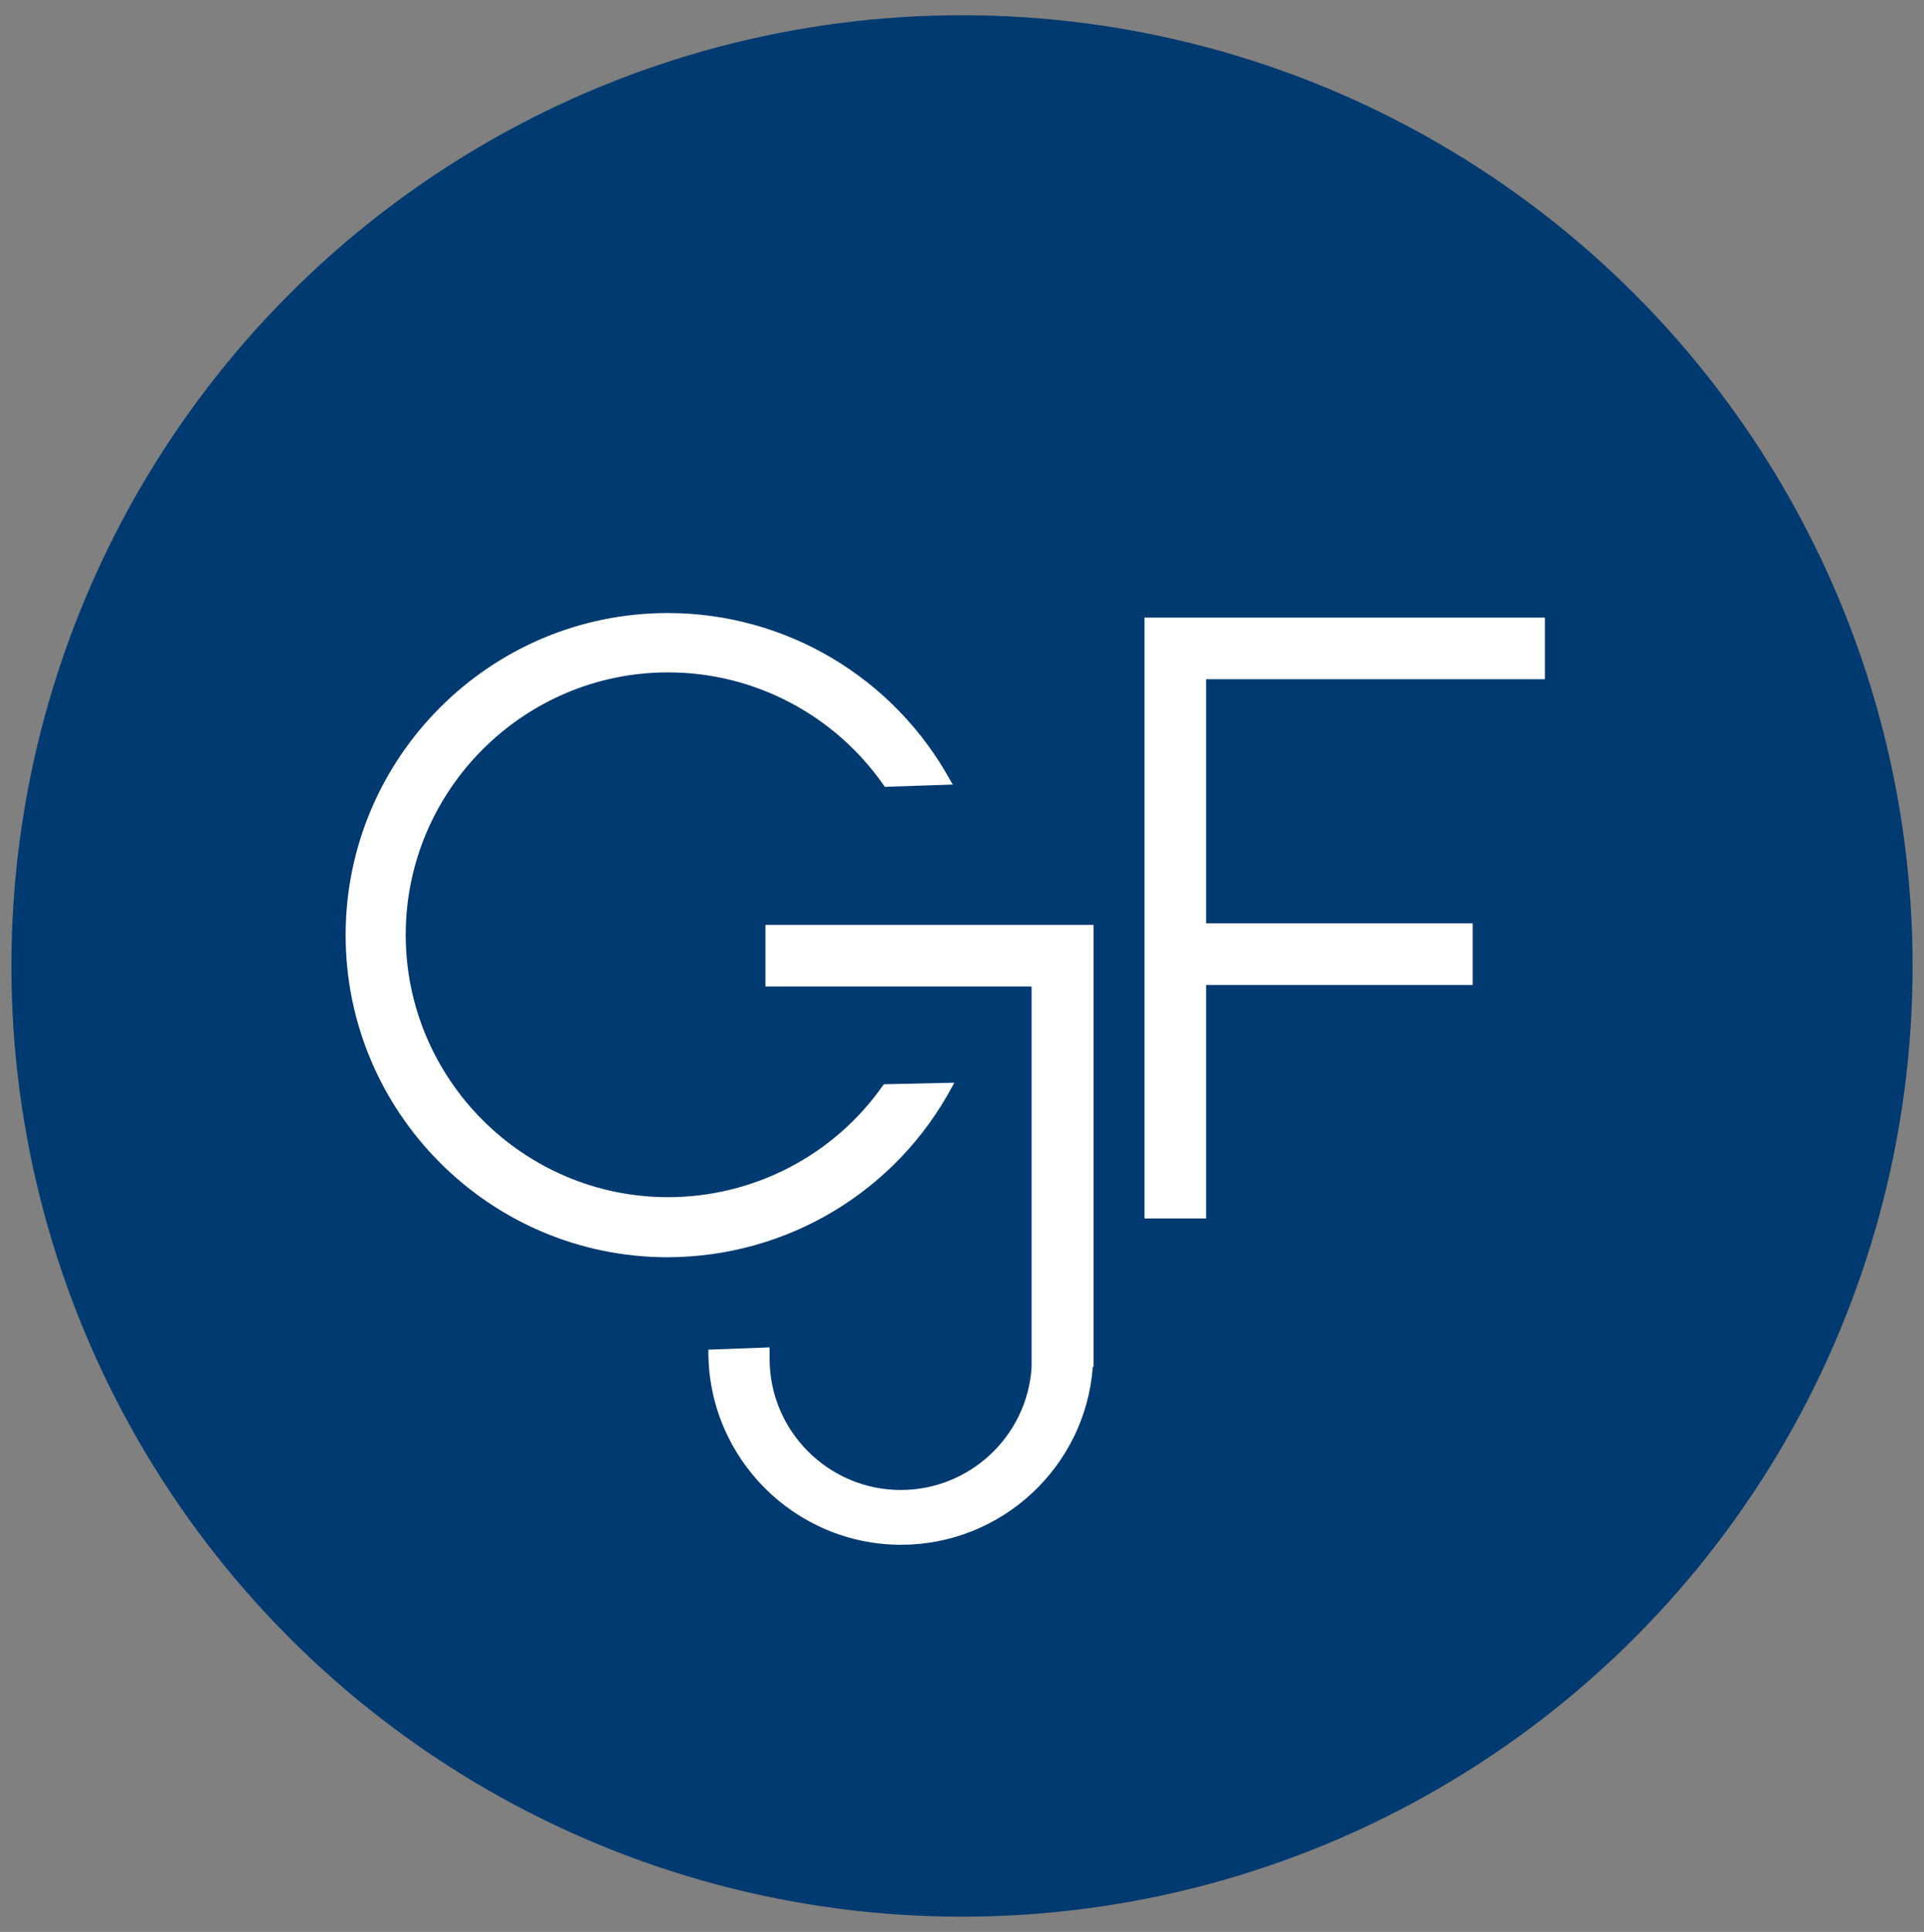
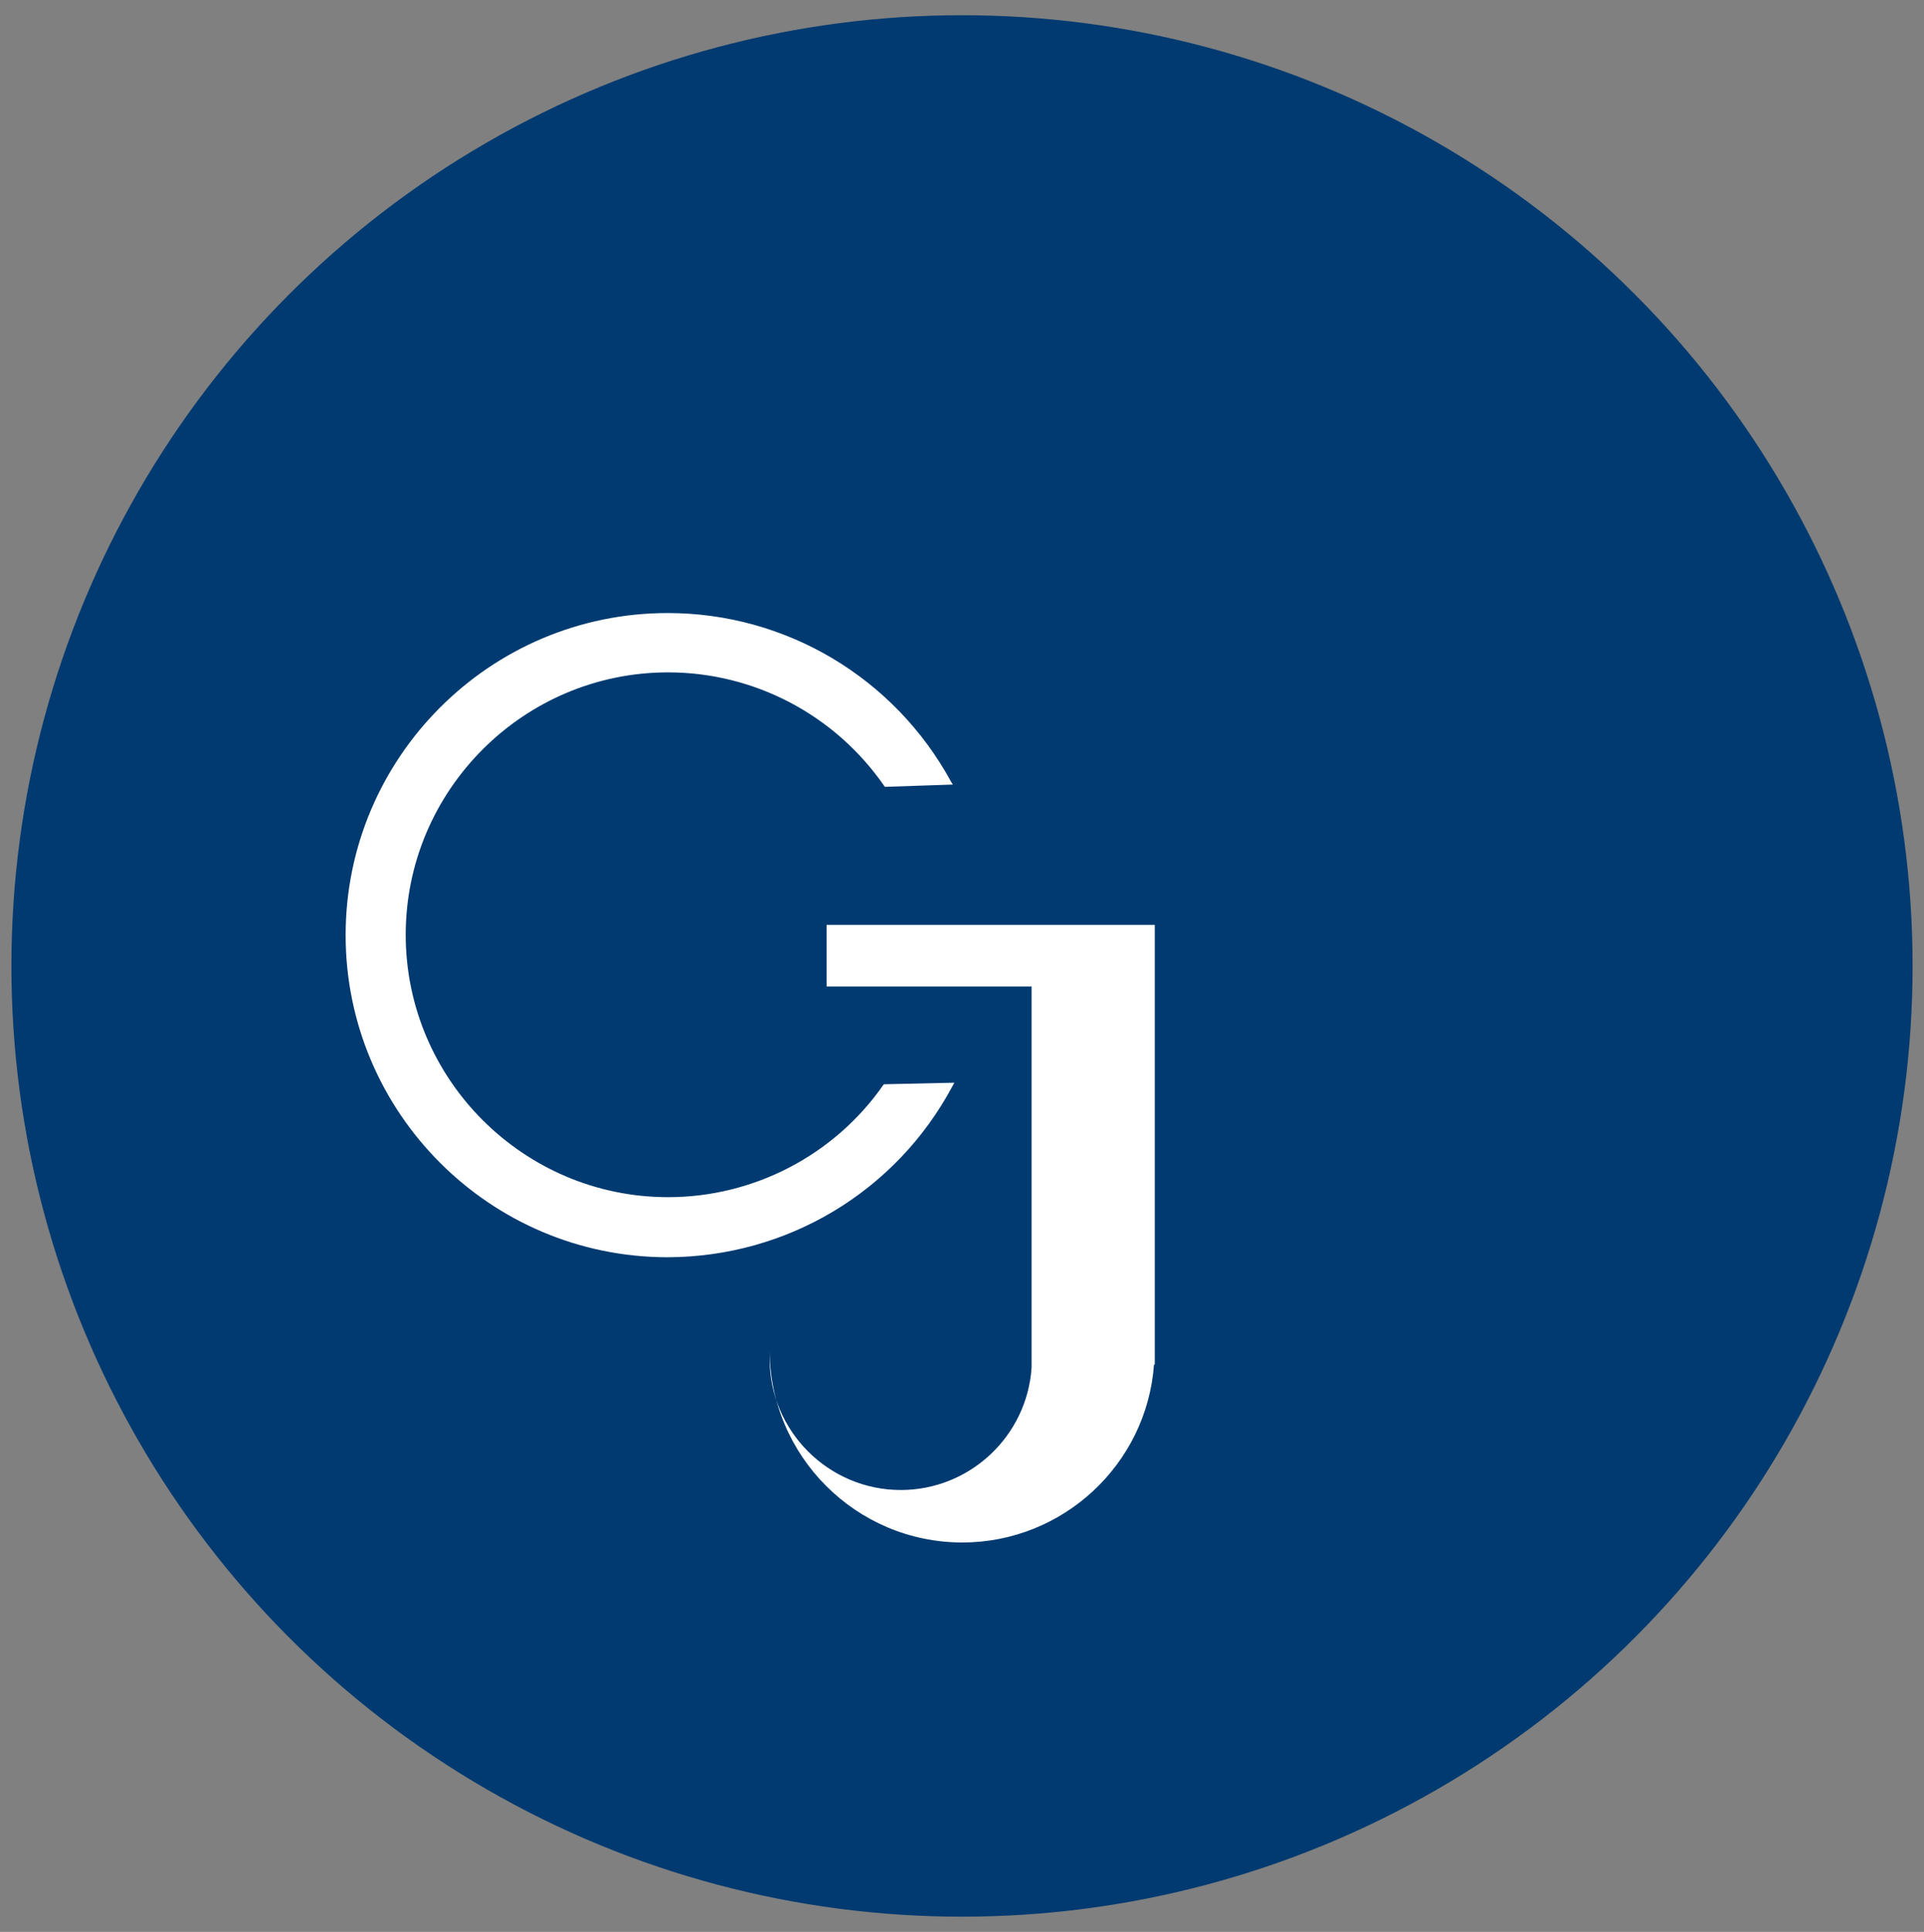
<svg xmlns="http://www.w3.org/2000/svg" version="1.1" id="Capa_1" x="0px" y="0px" viewBox="0 0 506 508" style="enable-background:new 0 0 506 508;" xml:space="preserve">
  <rect x="0" y="0" width="506" height="508" fill="#808080" stroke="none" />
  <style type="text/css">
	.st0{fill:#003A70;}
	.st1{fill:#FFFFFF;}
</style>
  <g>
    <circle class="st0" cx="253" cy="254" r="250" />
    <g>
      <path class="st1" d="M250.5,285.6l0.5-0.9l-18.2,0.4h-0.3l-0.2,0.2c-12.9,18.5-34.1,29.5-56.6,29.5c-38,0-69-31-69-69s31-69,69-69    c22.7,0,43.9,11.2,56.8,29.8l0.2,0.3l17.9-0.6l-0.5-0.8c-14.9-27.3-43.4-44.3-74.5-44.3c-46.7,0-84.7,38-84.7,84.7    s38,84.7,84.7,84.7C207.1,330.5,235.7,313.3,250.5,285.6z" />
-       <polygon class="st1" points="406.3,178.6 406.3,162.4 301,162.4 301,320.4 317.2,320.4 317.2,259 387.3,259 387.3,242.8     317.2,242.8 317.2,178.6   " />
-       <path class="st1" d="M201.2,259.4h70.1v100.2c-1.2,18.1-16.3,32.2-34.4,32.2c-19,0-34.5-15.5-34.5-34.5v-3l-16.1,0.6v0.6    c0,27.9,22.7,50.7,50.7,50.7c26.4,0,48.5-20.5,50.4-46.8h0.2V243.2h-86.3v16.2H201.2z" />
+       <path class="st1" d="M201.2,259.4h70.1v100.2c-1.2,18.1-16.3,32.2-34.4,32.2c-19,0-34.5-15.5-34.5-34.5v-3v0.6    c0,27.9,22.7,50.7,50.7,50.7c26.4,0,48.5-20.5,50.4-46.8h0.2V243.2h-86.3v16.2H201.2z" />
    </g>
  </g>
</svg>